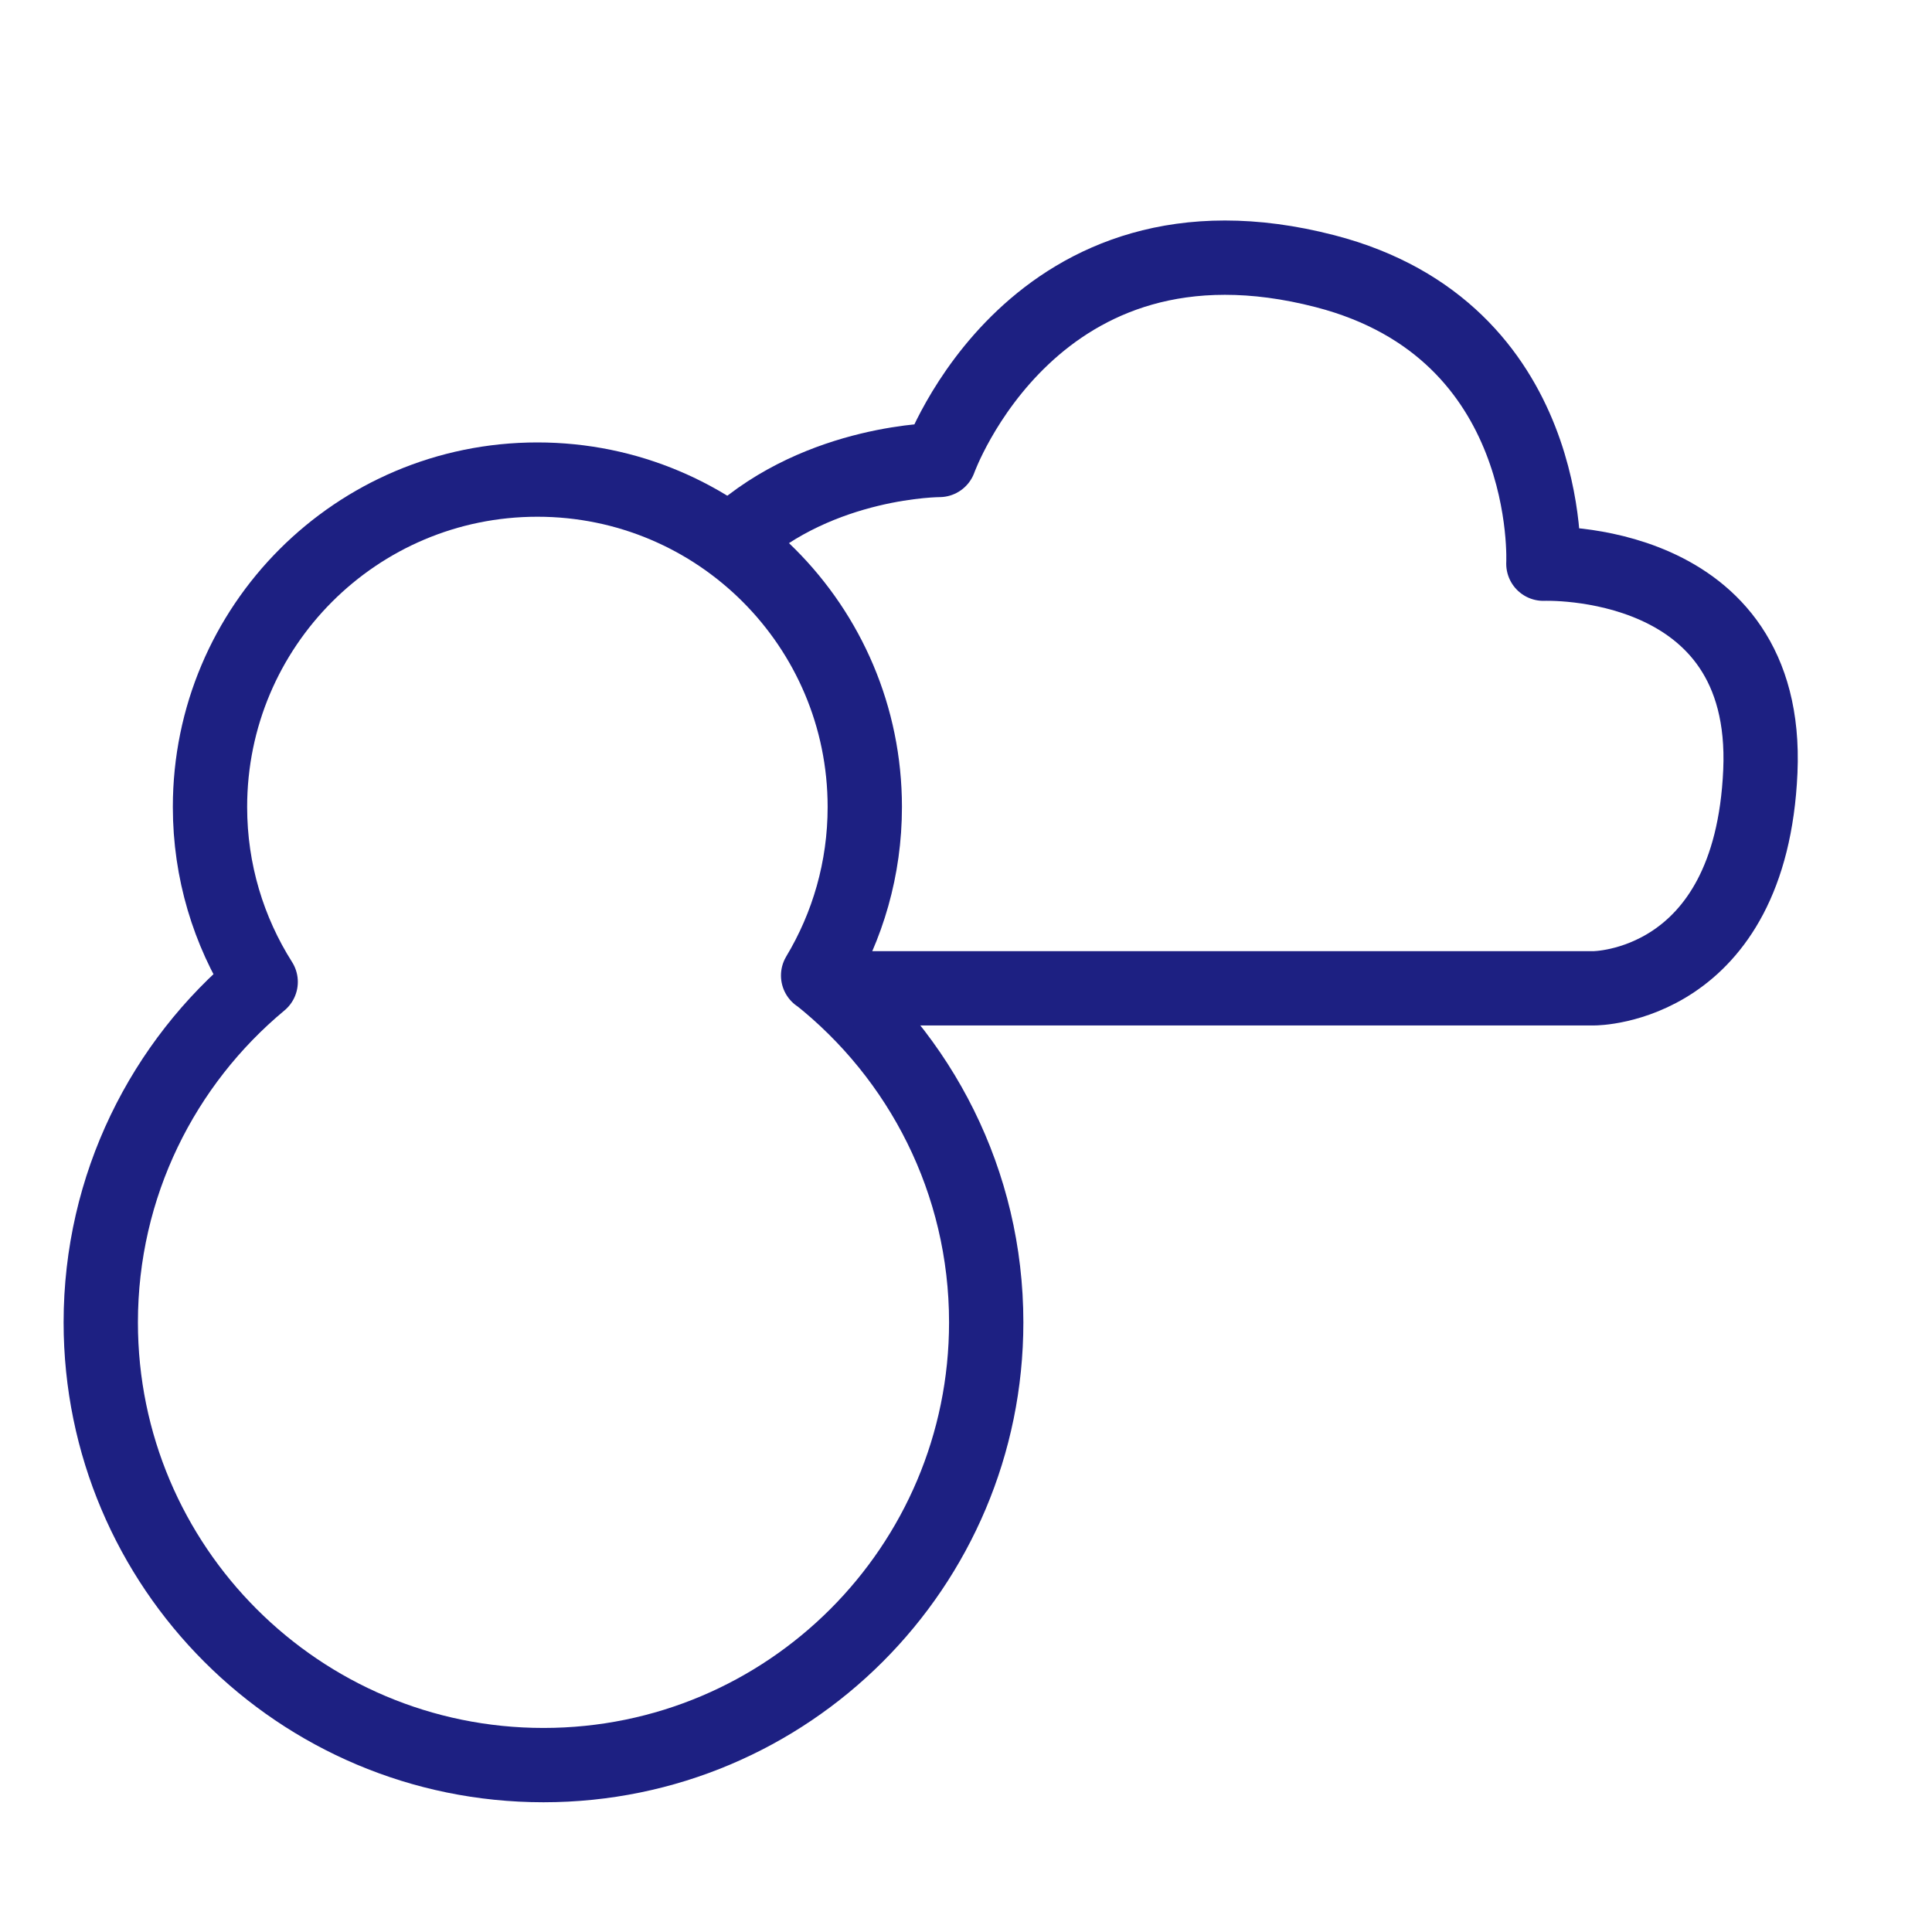
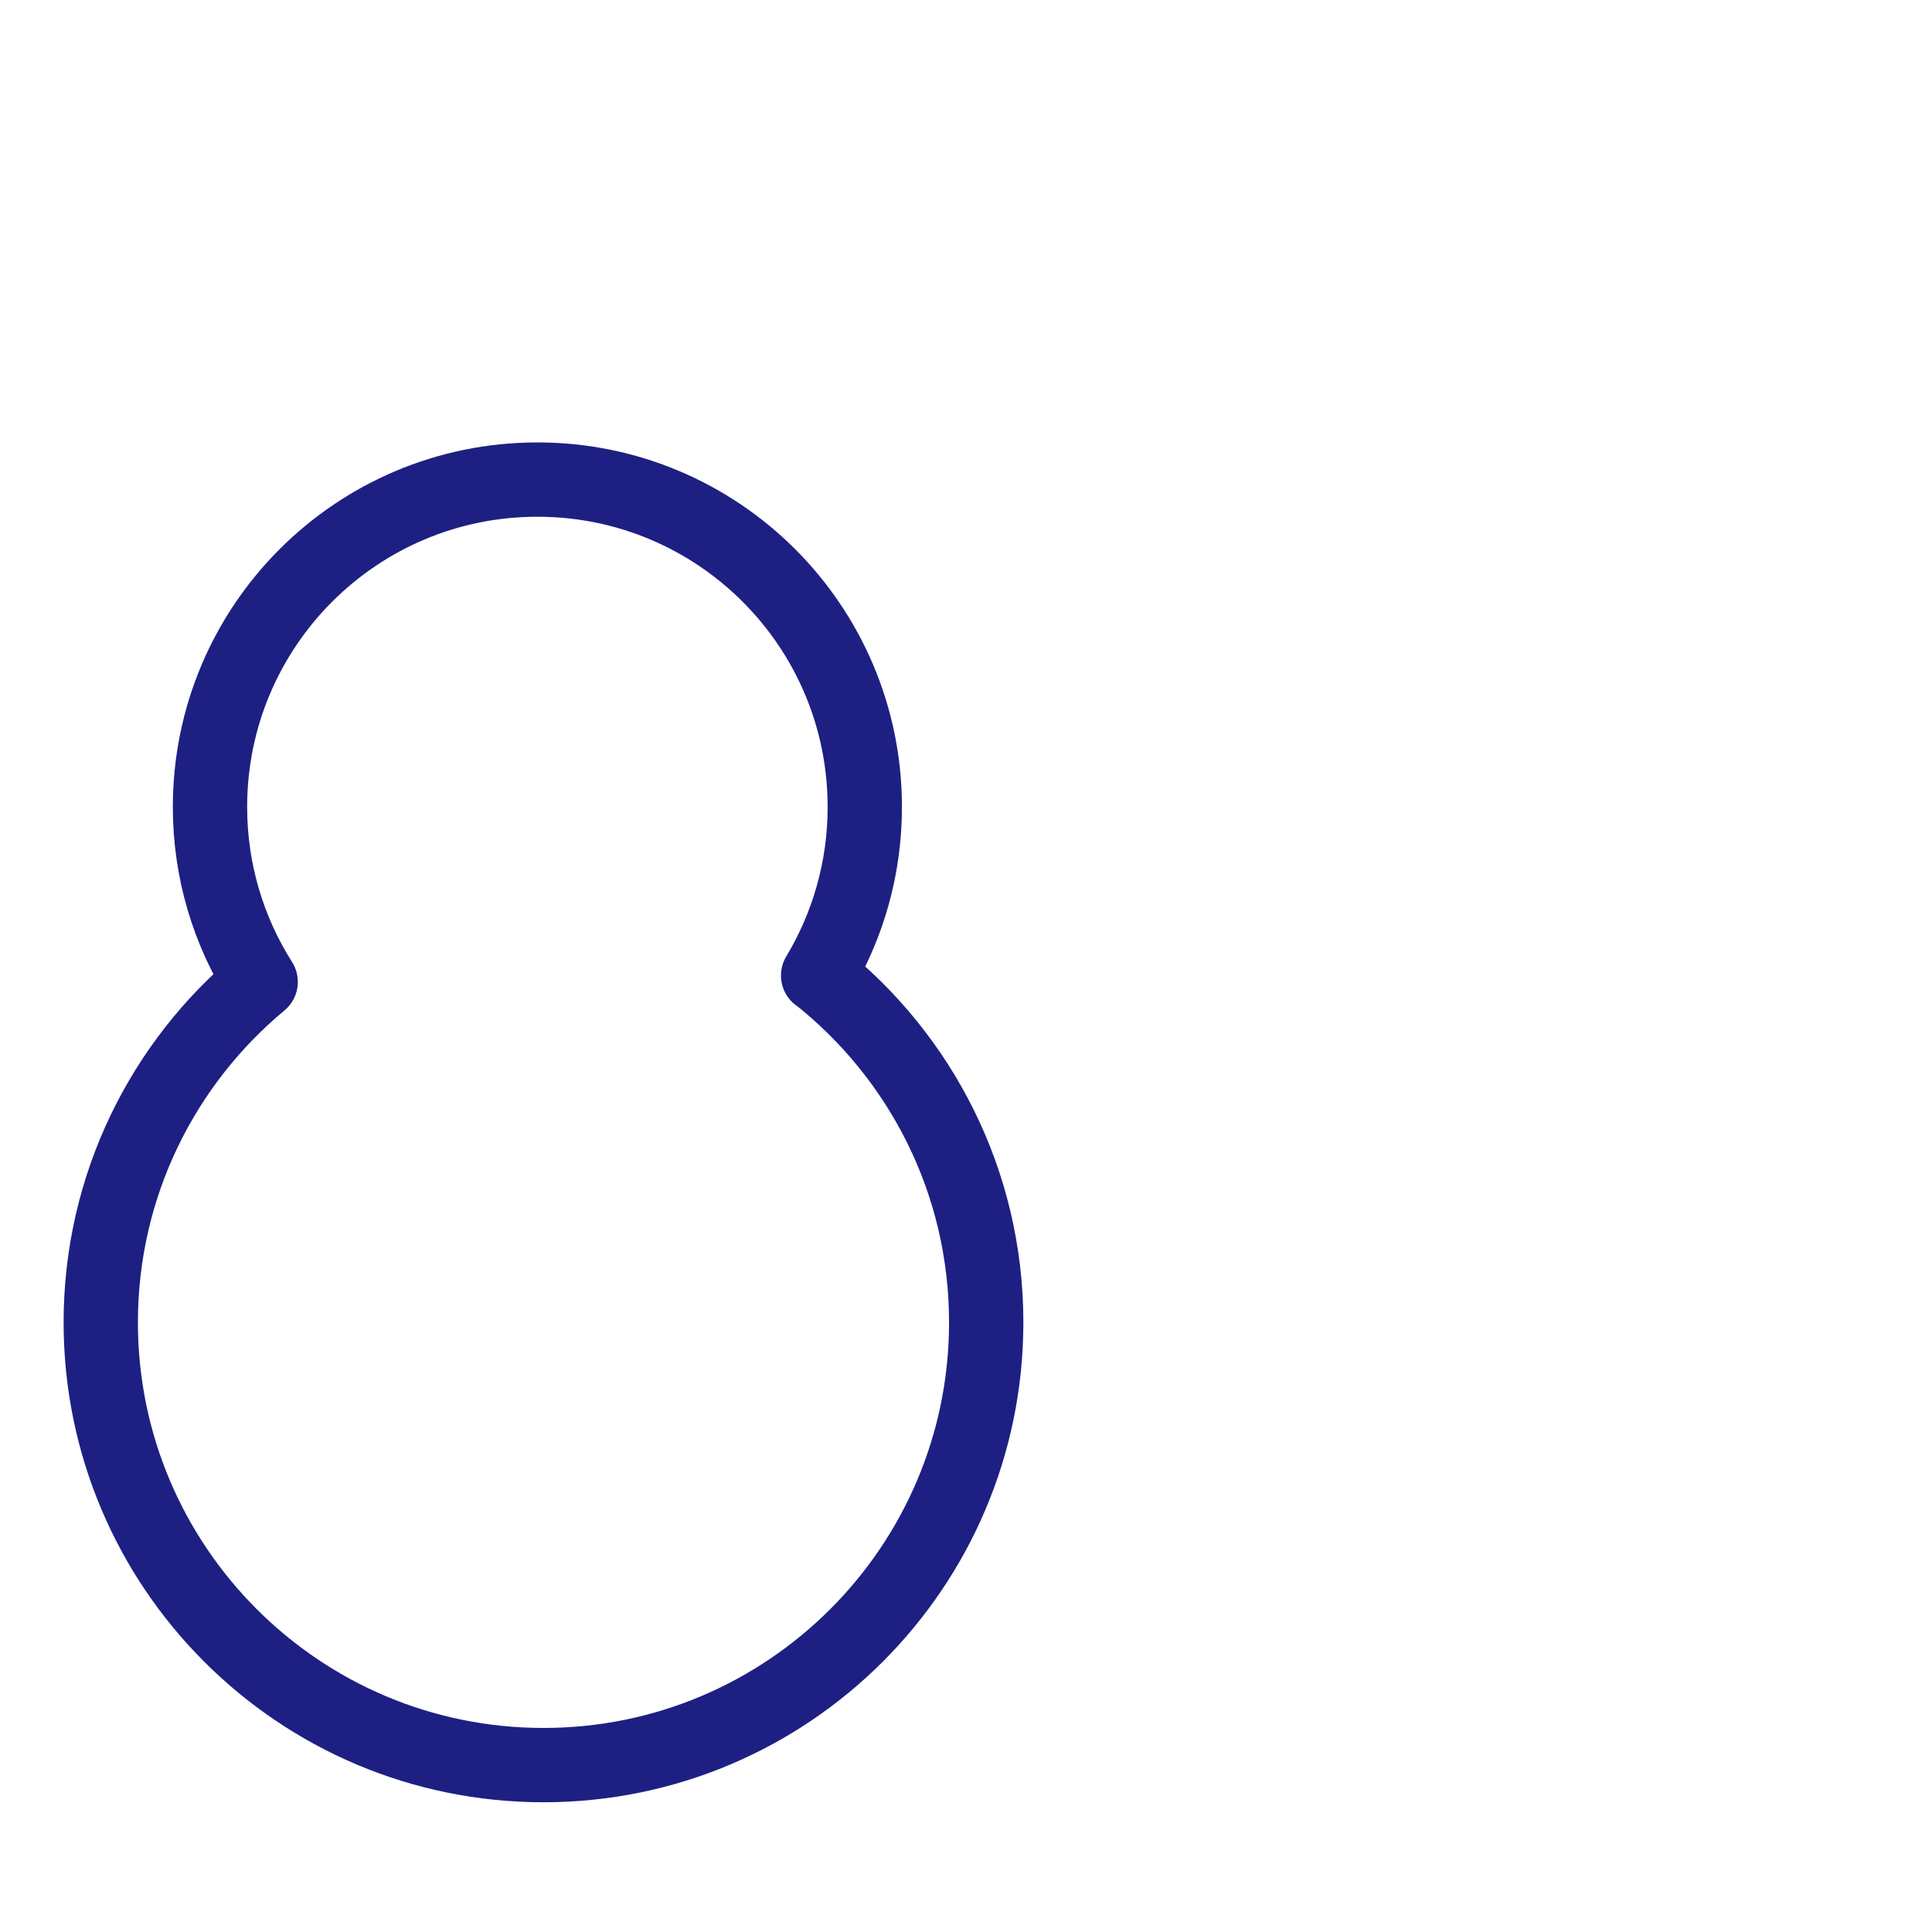
<svg xmlns="http://www.w3.org/2000/svg" id="_レイヤー_45" data-name="レイヤー 45" viewBox="0 0 130 130">
  <defs>
    <style>
      .cls-1 {
        fill: none;
        stroke: #1d2082;
        stroke-linecap: round;
        stroke-linejoin: round;
        stroke-width: 5px;
      }
    </style>
  </defs>
  <path class="cls-1" d="M55.05,65.64c1.99-3.31,3.14-7.19,3.14-11.34,0-12.17-9.86-22.03-22.03-22.03-12.17,0-22.03,9.86-22.03,22.03,0,4.33,1.25,8.36,3.41,11.77-6.57,5.46-10.76,13.7-10.76,22.91,0,16.45,13.34,29.79,29.79,29.79,16.45,0,29.79-13.34,29.79-29.79,0-9.46-4.42-17.89-11.3-23.35Z" />
-   <path class="cls-1" d="M57.5,66.5h49.77s10.54,0,11.18-14.6-14.6-13.97-14.6-13.97c0,0,.8-15.67-14.68-19.68-19.61-5.08-25.96,12.7-25.96,12.7,0,0-7.98,0-13.81,5.28" />
</svg>